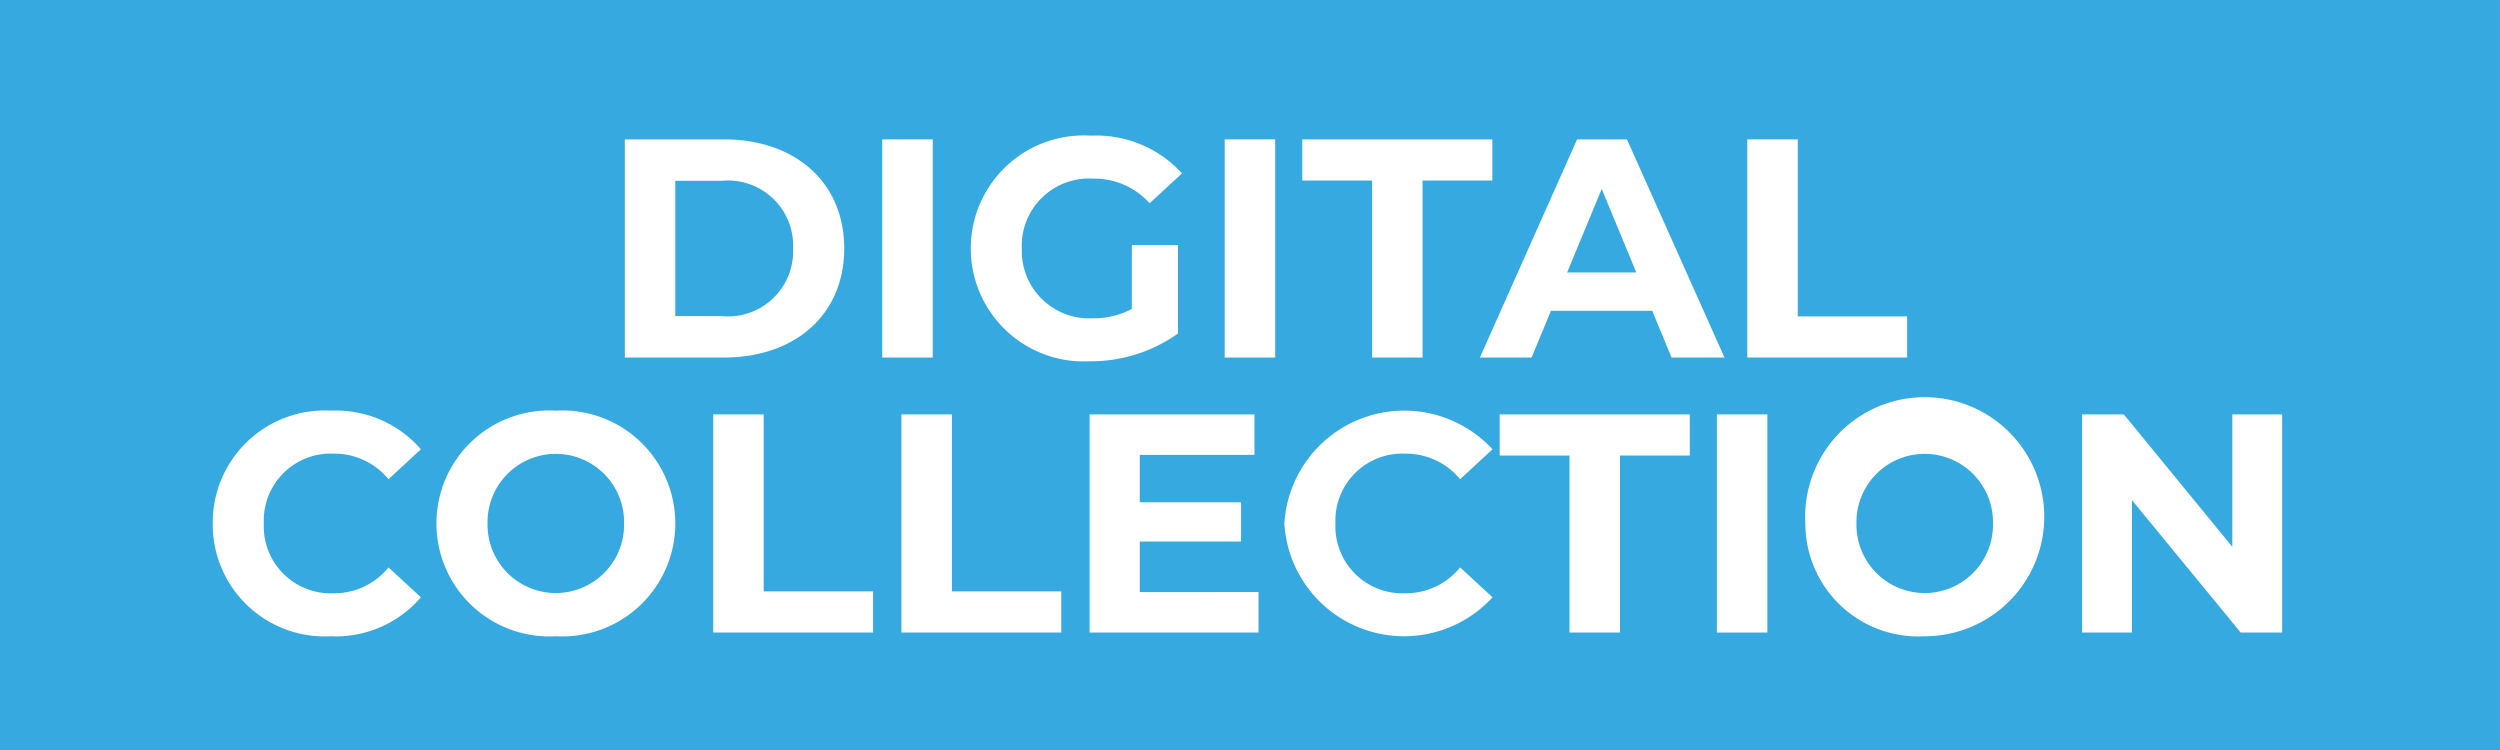
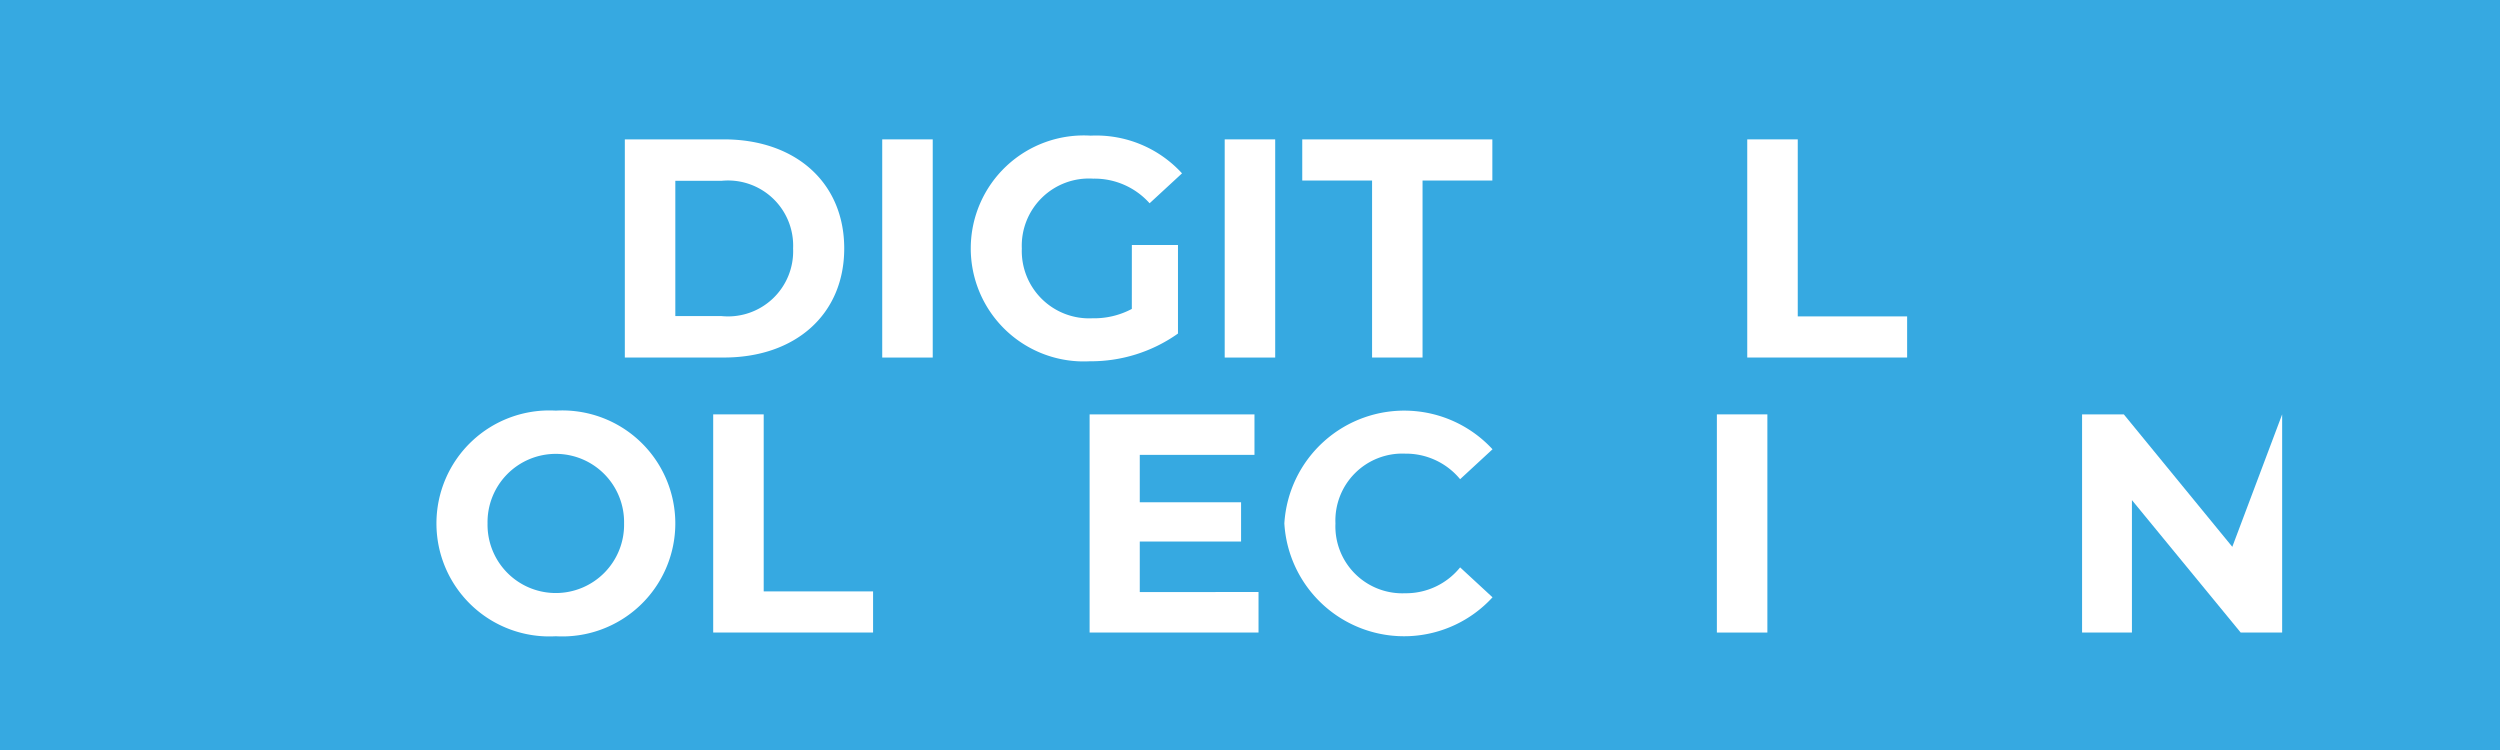
<svg xmlns="http://www.w3.org/2000/svg" viewBox="0 0 100 30">
  <defs>
    <style> .cls-1 { fill: #36a9e1; } .cls-2 { fill: #fff; } </style>
  </defs>
  <g id="Livello_2" data-name="Livello 2">
    <g id="Livello_1-2" data-name="Livello 1">
      <rect class="cls-1" width="100" height="30" />
      <g>
        <path class="cls-2" d="M24.993,5.575H28.957c2.854,0,4.812,1.72,4.812,4.363s-1.958,4.363-4.812,4.363H24.993Zm3.864,7.068a2.605,2.605,0,0,0,2.867-2.705A2.605,2.605,0,0,0,28.858,7.233H27.013v5.41Z" />
        <path class="cls-2" d="M35.289,5.575h2.02v8.727H35.289Z" />
        <path class="cls-2" d="M45.274,9.801h1.845V13.342a6.021,6.021,0,0,1-3.528,1.109,4.52,4.52,0,1,1,.038-9.025,4.651,4.651,0,0,1,3.652,1.508L45.984,8.131A2.952,2.952,0,0,0,43.728,7.146a2.687,2.687,0,0,0-2.855,2.792A2.694,2.694,0,0,0,43.702,12.731a3.207,3.207,0,0,0,1.571-.374Z" />
        <path class="cls-2" d="M48.988,5.575h2.02v8.727H48.988Z" />
        <path class="cls-2" d="M54.883,7.221h-2.793V5.575h7.604V7.221h-2.792v7.081H54.883Z" />
-         <path class="cls-2" d="M66.089,12.432H62.037l-.773,1.87H59.195L63.084,5.575h1.994l3.902,8.727H66.862Zm-.637-1.533L64.069,7.558l-1.384,3.341Z" />
        <path class="cls-2" d="M69.89,5.575h2.02v7.081h4.375v1.645H69.89Z" />
-         <path class="cls-2" d="M8.509,20.938a4.484,4.484,0,0,1,4.737-4.513,4.503,4.503,0,0,1,3.59,1.546l-1.296,1.197A2.807,2.807,0,0,0,13.346,18.146a2.678,2.678,0,0,0-2.793,2.792A2.678,2.678,0,0,0,13.346,23.731a2.781,2.781,0,0,0,2.194-1.035l1.296,1.197a4.483,4.483,0,0,1-3.603,1.558A4.48,4.48,0,0,1,8.509,20.938Z" />
        <path class="cls-2" d="M17.458,20.938a4.516,4.516,0,0,1,4.774-4.513,4.52,4.52,0,1,1,0,9.025A4.516,4.516,0,0,1,17.458,20.938Zm7.505,0a2.731,2.731,0,1,0-5.461,0,2.731,2.731,0,1,0,5.461,0Z" />
        <path class="cls-2" d="M28.528,16.575h2.02v7.081h4.375v1.645H28.528Z" />
-         <path class="cls-2" d="M36.056,16.575h2.02v7.081h4.375v1.645H36.056Z" />
        <path class="cls-2" d="M50.341,23.681v1.621H43.584V16.575H50.179v1.621H45.591v1.895h4.052v1.571H45.591v2.02Z" />
        <path class="cls-2" d="M51.374,20.938a4.805,4.805,0,0,1,8.327-2.967l-1.296,1.197A2.807,2.807,0,0,0,56.211,18.146a2.678,2.678,0,0,0-2.793,2.792,2.678,2.678,0,0,0,2.793,2.792,2.781,2.781,0,0,0,2.194-1.035l1.296,1.197a4.797,4.797,0,0,1-8.327-2.955Z" />
-         <path class="cls-2" d="M62.78,18.221h-2.793V16.575h7.604v1.646h-2.792v7.081H62.78Z" />
        <path class="cls-2" d="M68.675,16.575h2.02v8.727H68.675Z" />
-         <path class="cls-2" d="M72.214,20.938a4.782,4.782,0,1,1,4.774,4.513A4.516,4.516,0,0,1,72.214,20.938Zm7.505,0a2.731,2.731,0,1,0-5.461,0,2.731,2.731,0,1,0,5.461,0Z" />
-         <path class="cls-2" d="M91.286,16.575v8.727H89.628l-4.351-5.298v5.298H83.283V16.575h1.67l4.339,5.298V16.575Z" />
+         <path class="cls-2" d="M91.286,16.575v8.727H89.628l-4.351-5.298v5.298H83.283V16.575h1.67l4.339,5.298Z" />
      </g>
    </g>
  </g>
</svg>